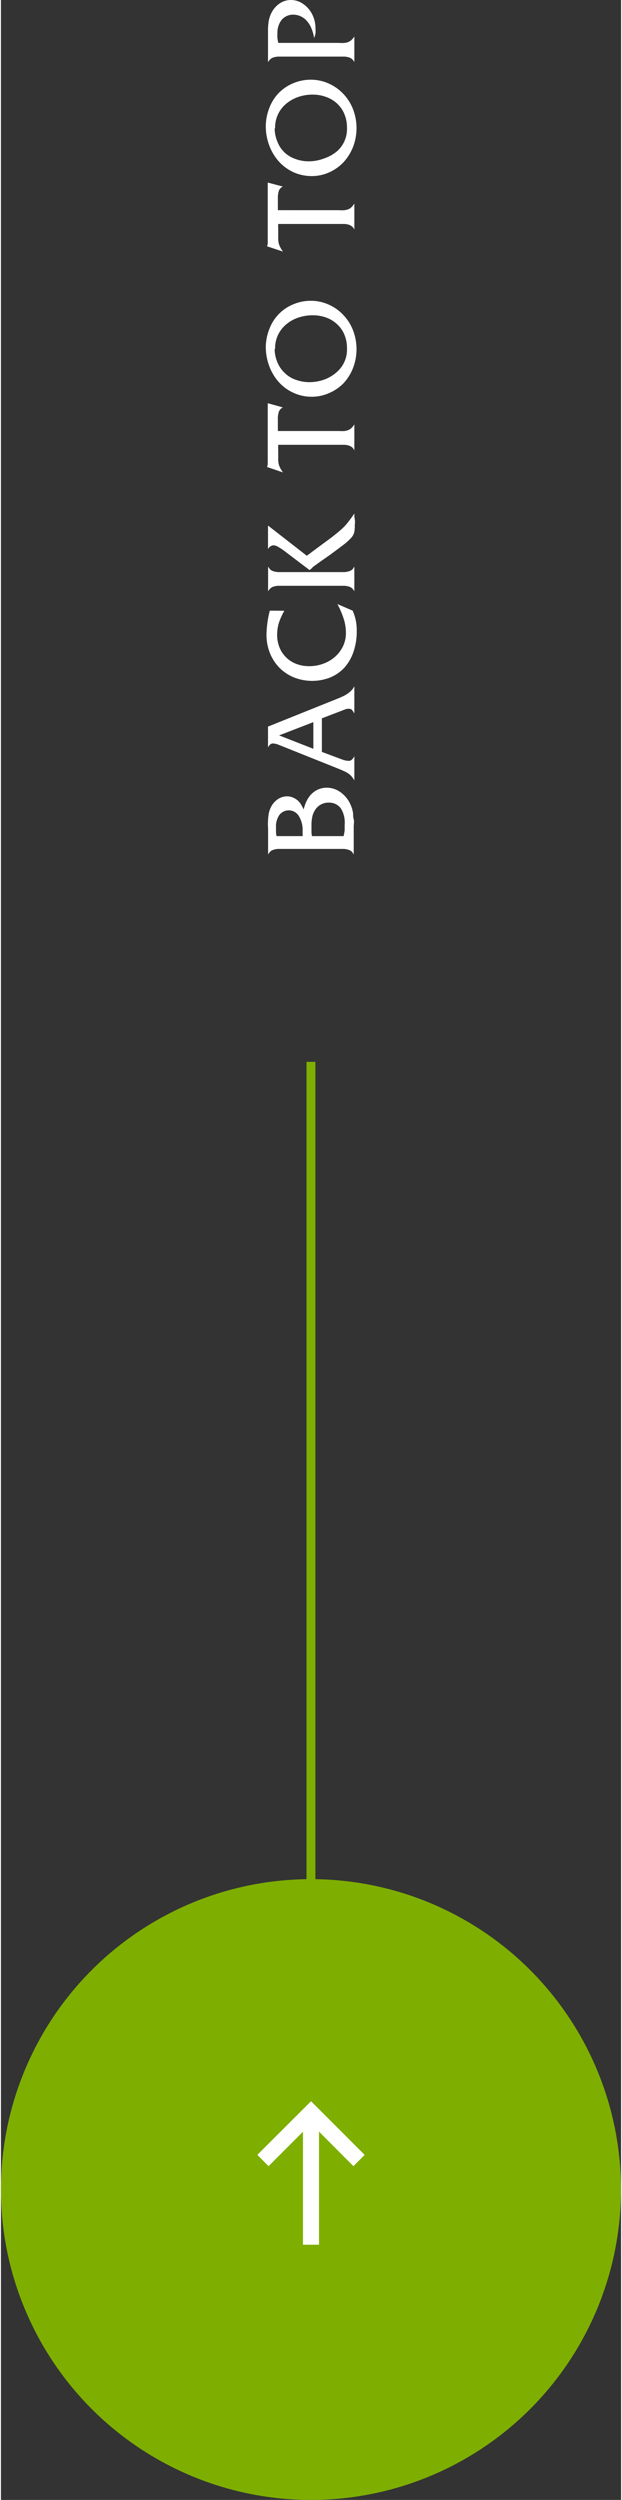
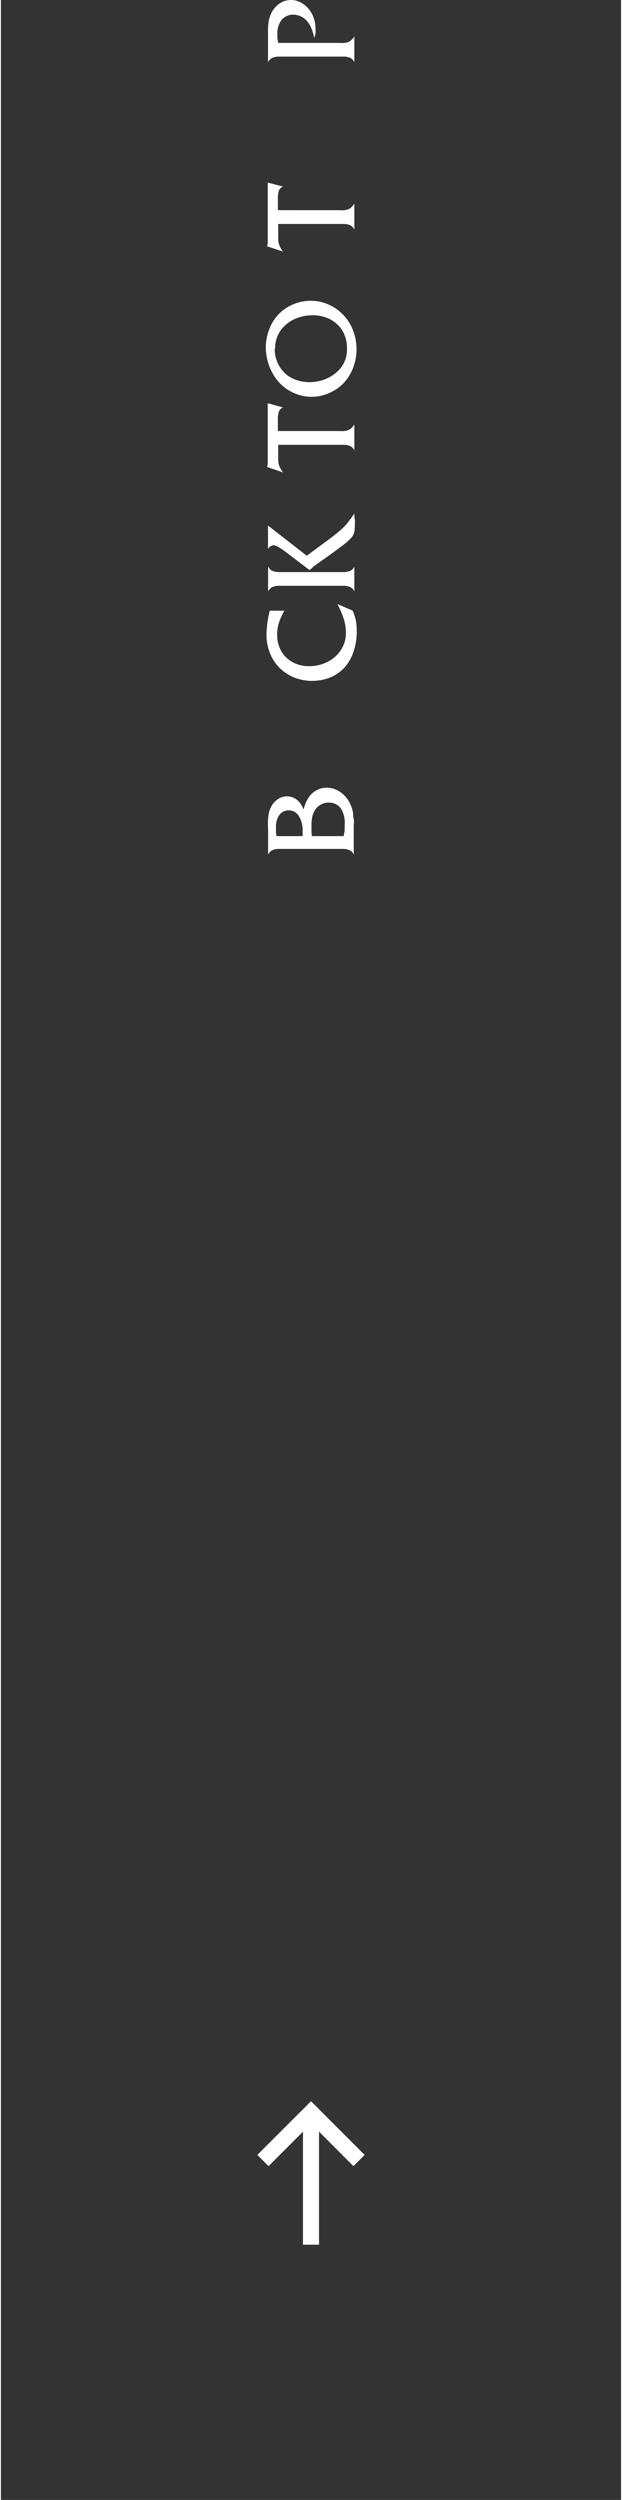
<svg xmlns="http://www.w3.org/2000/svg" width="70" height="281" viewBox="0 0 69.89 281.41">
  <rect x="0" y="0" width="69.89" height="281.41" fill="#333333" stroke="none" />
  <defs>
    <style>
      .cls-1 {
        fill: #7eaf00;
      }

      .cls-2 {
        fill: #fff;
      }

      .cls-3 {
        fill: none;
        stroke: #7eaf00;
        stroke-miterlimit: 10;
      }
    </style>
  </defs>
  <g id="Layer_2" data-name="Layer 2">
    <g id="Layer_1-2" data-name="Layer 1">
      <g>
-         <circle class="cls-1" cx="34.94" cy="246.47" r="34.94" />
        <g>
          <rect class="cls-2" x="34.04" y="238.69" width="1.81" height="13.99" />
          <polygon class="cls-2" points="40.99 242.57 39.73 243.84 34.95 239.05 30.16 243.84 28.9 242.57 34.95 236.53 40.99 242.57" />
        </g>
-         <line class="cls-3" x1="34.94" y1="225.52" x2="34.94" y2="119.53" />
      </g>
      <g>
        <path class="cls-2" d="M30.09,92.89a7.81,7.81,0,0,1,.08-1.22,2.7,2.7,0,0,1,.27-.83,2.29,2.29,0,0,1,.77-.88,1.88,1.88,0,0,1,1-.32,1.74,1.74,0,0,1,.89.23,1.83,1.83,0,0,1,.68.62c.05.09.11.17.15.26a3.25,3.25,0,0,1,.18.37c.08-.27.14-.48.2-.63a3.31,3.31,0,0,1,.22-.47,2.56,2.56,0,0,1,.93-1,2.39,2.39,0,0,1,1.26-.35,2.62,2.62,0,0,1,1.54.5,3.35,3.35,0,0,1,1.12,1.36,4.94,4.94,0,0,1,.19.49,4.07,4.07,0,0,1,.12.55c0,.2,0,.42.07.66s0,.52,0,.82v3.14a1.28,1.28,0,0,0-.24-.34,1,1,0,0,0-.34-.19,2.29,2.29,0,0,0-.52-.1c-.21,0-.47,0-.79,0H32q-.46,0-.78,0a2.18,2.18,0,0,0-.52.1,1,1,0,0,0-.34.19,1.58,1.58,0,0,0-.25.34V93.86c0-.13,0-.3,0-.51ZM34,94.12a2.24,2.24,0,0,0,0-.31v-.25a3,3,0,0,0-.42-1.69,1.33,1.33,0,0,0-2.2-.13A2.23,2.23,0,0,0,31,93.11c0,.14,0,.28,0,.43s0,.34.07.58Zm4.62,0a6.62,6.62,0,0,0,.12-.68c0-.18,0-.39,0-.62A3,3,0,0,0,38.31,91,1.61,1.61,0,0,0,37,90.35a1.79,1.79,0,0,0-1.5.69,2.34,2.34,0,0,0-.39.81A4.5,4.5,0,0,0,35,93c0,.2,0,.38,0,.54s0,.36.06.58Z" />
-         <path class="cls-2" d="M36.17,84.64l2.25.84a2.3,2.3,0,0,0,.76.17.53.53,0,0,0,.35-.12,1.31,1.31,0,0,0,.3-.41v2.71c-.11-.16-.21-.31-.31-.43a1.71,1.71,0,0,0-.37-.33,2.76,2.76,0,0,0-.52-.28q-.32-.15-.78-.33l-6.5-2.6a2.09,2.09,0,0,0-.67-.17.47.47,0,0,0-.32.1,1,1,0,0,0-.26.35V81.79l7.75-3.11c.29-.11.53-.22.74-.32s.38-.21.54-.32a2.71,2.71,0,0,0,.4-.35,2.12,2.12,0,0,0,.3-.44v3.07a2.21,2.21,0,0,0-.3-.44.41.41,0,0,0-.28-.09h-.12l-.14,0-.22.07-.35.14-2.25.86Zm-4.82-1.86,3.86,1.51v-3Z" />
        <path class="cls-2" d="M31.94,68.75a7.32,7.32,0,0,0-.62,1.38,4.47,4.47,0,0,0-.19,1.31,3.68,3.68,0,0,0,.26,1.43A3.3,3.3,0,0,0,32.14,74a3.38,3.38,0,0,0,1.14.73,4,4,0,0,0,1.46.26,4.52,4.52,0,0,0,1.62-.29,4.07,4.07,0,0,0,1.32-.79,3.76,3.76,0,0,0,.88-1.18,3.42,3.42,0,0,0,.32-1.46,5.22,5.22,0,0,0-.22-1.52A9.76,9.76,0,0,0,37.92,68l1.72.74A5.75,5.75,0,0,1,40,69.87a5.9,5.9,0,0,1,.1,1.18,7,7,0,0,1-.36,2.3,5.16,5.16,0,0,1-1,1.77,4.56,4.56,0,0,1-1.6,1.13,5.6,5.6,0,0,1-4.13,0,5,5,0,0,1-1.63-1.09,5,5,0,0,1-1.07-1.66,5.52,5.52,0,0,1-.38-2.1,11.67,11.67,0,0,1,.37-2.66Z" />
        <path class="cls-2" d="M32.05,62.1a6.41,6.41,0,0,0-.79-.53,1.25,1.25,0,0,0-.53-.19.77.77,0,0,0-.63.44V59.16l4.37,3.4,1.74-1.29,1.06-.78.63-.5.49-.42.33-.32c.11-.12.22-.24.33-.38l.36-.47q.2-.26.42-.6c0,.19,0,.42.05.68s0,.51,0,.74a3.06,3.06,0,0,1-.07.73,1.55,1.55,0,0,1-.37.63,6.87,6.87,0,0,1-.88.78c-.39.3-.92.69-1.59,1.18l-.89.62-.89.64L35,64l-.22.17Zm5.89,2.3c.32,0,.58,0,.79,0a2.29,2.29,0,0,0,.52-.1.86.86,0,0,0,.34-.19,1.28,1.28,0,0,0,.24-.34v2.8a1.08,1.08,0,0,0-.24-.33.88.88,0,0,0-.34-.2,2.29,2.29,0,0,0-.52-.1c-.21,0-.47,0-.79,0H32q-.46,0-.78,0a2.18,2.18,0,0,0-.52.1.88.88,0,0,0-.34.2,1.29,1.29,0,0,0-.25.33v-2.8a1.58,1.58,0,0,0,.25.34.86.86,0,0,0,.34.19,2.18,2.18,0,0,0,.52.1q.32,0,.78,0Z" />
        <path class="cls-2" d="M31.77,45.86a1,1,0,0,0-.44.46,2.6,2.6,0,0,0-.12.93v.2a1,1,0,0,0,0,.17c0,.06,0,.14,0,.25s0,.24,0,.42v.23H38.1a5.46,5.46,0,0,0,.62,0,1.93,1.93,0,0,0,.46-.12,1.36,1.36,0,0,0,.35-.24,2.2,2.2,0,0,0,.3-.39v2.93a1.14,1.14,0,0,0-.23-.33,1.19,1.19,0,0,0-.35-.2,1.85,1.85,0,0,0-.53-.1q-.31,0-.78,0H31.25a4.45,4.45,0,0,0,0,.57c0,.23,0,.44,0,.62s0,.43,0,.61a3.06,3.06,0,0,0,.08.47,3.65,3.65,0,0,0,.18.41,3.87,3.87,0,0,0,.28.43L30,52.57a3.27,3.27,0,0,0,.07-.34c0-.14,0-.28,0-.42V46.26c0-.16,0-.29,0-.38v-.2a.74.74,0,0,1,0-.12l0-.17Z" />
-         <path class="cls-2" d="M29.85,39.07a5.61,5.61,0,0,1,.39-2,4.8,4.8,0,0,1,2.7-2.81,5,5,0,0,1,2-.4,4.79,4.79,0,0,1,2,.43,5,5,0,0,1,1.64,1.16,5.17,5.17,0,0,1,1.1,1.73,5.91,5.91,0,0,1,0,4.25,5.33,5.33,0,0,1-1.07,1.71A5,5,0,0,1,37,44.24a4.77,4.77,0,0,1-2,.42A4.83,4.83,0,0,1,33,44.23a4.92,4.92,0,0,1-1.64-1.17,5.67,5.67,0,0,1-1.09-1.77A6.2,6.2,0,0,1,29.85,39.07Zm1,.21a3.8,3.8,0,0,0,.3,1.48A3.41,3.41,0,0,0,32,42a3.28,3.28,0,0,0,1.23.75,4.5,4.5,0,0,0,1.54.27,5,5,0,0,0,1.69-.3,4.4,4.4,0,0,0,1.45-.89A3.33,3.33,0,0,0,39,39.21a3.9,3.9,0,0,0-.28-1.51,3.21,3.21,0,0,0-.8-1.17,3.52,3.52,0,0,0-1.23-.77,4.35,4.35,0,0,0-1.57-.27,5,5,0,0,0-1.6.26,4,4,0,0,0-1.35.75A3.45,3.45,0,0,0,30.9,39.28Z" />
+         <path class="cls-2" d="M29.85,39.07a5.61,5.61,0,0,1,.39-2,4.8,4.8,0,0,1,2.7-2.81,5,5,0,0,1,2-.4,4.79,4.79,0,0,1,2,.43,5,5,0,0,1,1.64,1.16,5.17,5.17,0,0,1,1.1,1.73,5.91,5.91,0,0,1,0,4.25,5.33,5.33,0,0,1-1.07,1.71A5,5,0,0,1,37,44.24A4.83,4.83,0,0,1,33,44.23a4.92,4.92,0,0,1-1.64-1.17,5.67,5.67,0,0,1-1.09-1.77A6.2,6.2,0,0,1,29.85,39.07Zm1,.21a3.8,3.8,0,0,0,.3,1.48A3.41,3.41,0,0,0,32,42a3.28,3.28,0,0,0,1.23.75,4.5,4.5,0,0,0,1.54.27,5,5,0,0,0,1.69-.3,4.4,4.4,0,0,0,1.45-.89A3.33,3.33,0,0,0,39,39.21a3.9,3.9,0,0,0-.28-1.51,3.21,3.21,0,0,0-.8-1.17,3.52,3.52,0,0,0-1.23-.77,4.35,4.35,0,0,0-1.57-.27,5,5,0,0,0-1.6.26,4,4,0,0,0-1.35.75A3.45,3.45,0,0,0,30.9,39.28Z" />
        <path class="cls-2" d="M31.77,21a.91.91,0,0,0-.44.45,2.6,2.6,0,0,0-.12.93v.21a1.09,1.09,0,0,0,0,.17c0,.06,0,.14,0,.24s0,.24,0,.42v.24H38.1a3.72,3.72,0,0,0,.62,0,1.55,1.55,0,0,0,.46-.12,1,1,0,0,0,.35-.24,2.2,2.2,0,0,0,.3-.39v2.93a1,1,0,0,0-.23-.32,1.21,1.21,0,0,0-.35-.21,2.27,2.27,0,0,0-.53-.1q-.31,0-.78,0H31.25a4.51,4.51,0,0,0,0,.58c0,.23,0,.43,0,.61s0,.44,0,.61a3.06,3.06,0,0,0,.08.47,3,3,0,0,0,.18.41,3.13,3.13,0,0,0,.28.43L30,27.73a3,3,0,0,0,.07-.33c0-.14,0-.28,0-.42V21.42c0-.16,0-.29,0-.38v-.19a.69.69,0,0,1,0-.13s0-.09,0-.17Z" />
-         <path class="cls-2" d="M29.85,14.24a5.66,5.66,0,0,1,.39-2.06,4.83,4.83,0,0,1,1.07-1.71,4.93,4.93,0,0,1,1.63-1.1,5.18,5.18,0,0,1,2-.4,5,5,0,0,1,2,.43,5.19,5.19,0,0,1,1.64,1.16,5.27,5.27,0,0,1,1.1,1.73,5.94,5.94,0,0,1,0,4.26,5.56,5.56,0,0,1-1.07,1.71A5.08,5.08,0,0,1,37,19.4a4.77,4.77,0,0,1-2,.42A5,5,0,0,1,33,19.4a5.09,5.09,0,0,1-1.64-1.18,5.67,5.67,0,0,1-1.09-1.77A6.15,6.15,0,0,1,29.85,14.24Zm1,.21a3.84,3.84,0,0,0,.3,1.48,3.27,3.27,0,0,0,2,1.95,4.28,4.28,0,0,0,1.54.28,4.76,4.76,0,0,0,1.69-.31A4.55,4.55,0,0,0,37.91,17,3.34,3.34,0,0,0,39,14.38a3.87,3.87,0,0,0-.28-1.51,3.34,3.34,0,0,0-.8-1.18,3.5,3.5,0,0,0-1.23-.76,4.35,4.35,0,0,0-1.57-.28,5,5,0,0,0-1.6.26,4.43,4.43,0,0,0-1.35.75A3.47,3.47,0,0,0,30.9,14.45Z" />
        <path class="cls-2" d="M38.1,4.83a3.92,3.92,0,0,0,.63,0,1.47,1.47,0,0,0,.46-.12,1.21,1.21,0,0,0,.35-.24,1.9,1.9,0,0,0,.29-.37V7a1.08,1.08,0,0,0-.24-.33.88.88,0,0,0-.34-.2,2.29,2.29,0,0,0-.52-.1c-.21,0-.47,0-.79,0H32q-.46,0-.78,0a2.18,2.18,0,0,0-.52.1.88.88,0,0,0-.34.2A1.29,1.29,0,0,0,30.1,7V4.61c0-.17,0-.4,0-.7V3.44a6.62,6.62,0,0,1,.08-1.08,3.61,3.61,0,0,1,.28-.86A2.84,2.84,0,0,1,31.38.41,2.28,2.28,0,0,1,32.68,0a2.39,2.39,0,0,1,1.08.26,3,3,0,0,1,.88.7,3.2,3.2,0,0,1,.59,1,3.48,3.48,0,0,1,.22,1.26,2.79,2.79,0,0,1,0,.56,4.36,4.36,0,0,1-.15.51A4.82,4.82,0,0,0,35,3.21a2.8,2.8,0,0,0-.47-.79A2.06,2.06,0,0,0,33,1.65a1.7,1.7,0,0,0-1.35.57,2.36,2.36,0,0,0-.49,1.57,3.68,3.68,0,0,0,0,.51,5.24,5.24,0,0,0,.1.53Z" />
      </g>
    </g>
  </g>
</svg>